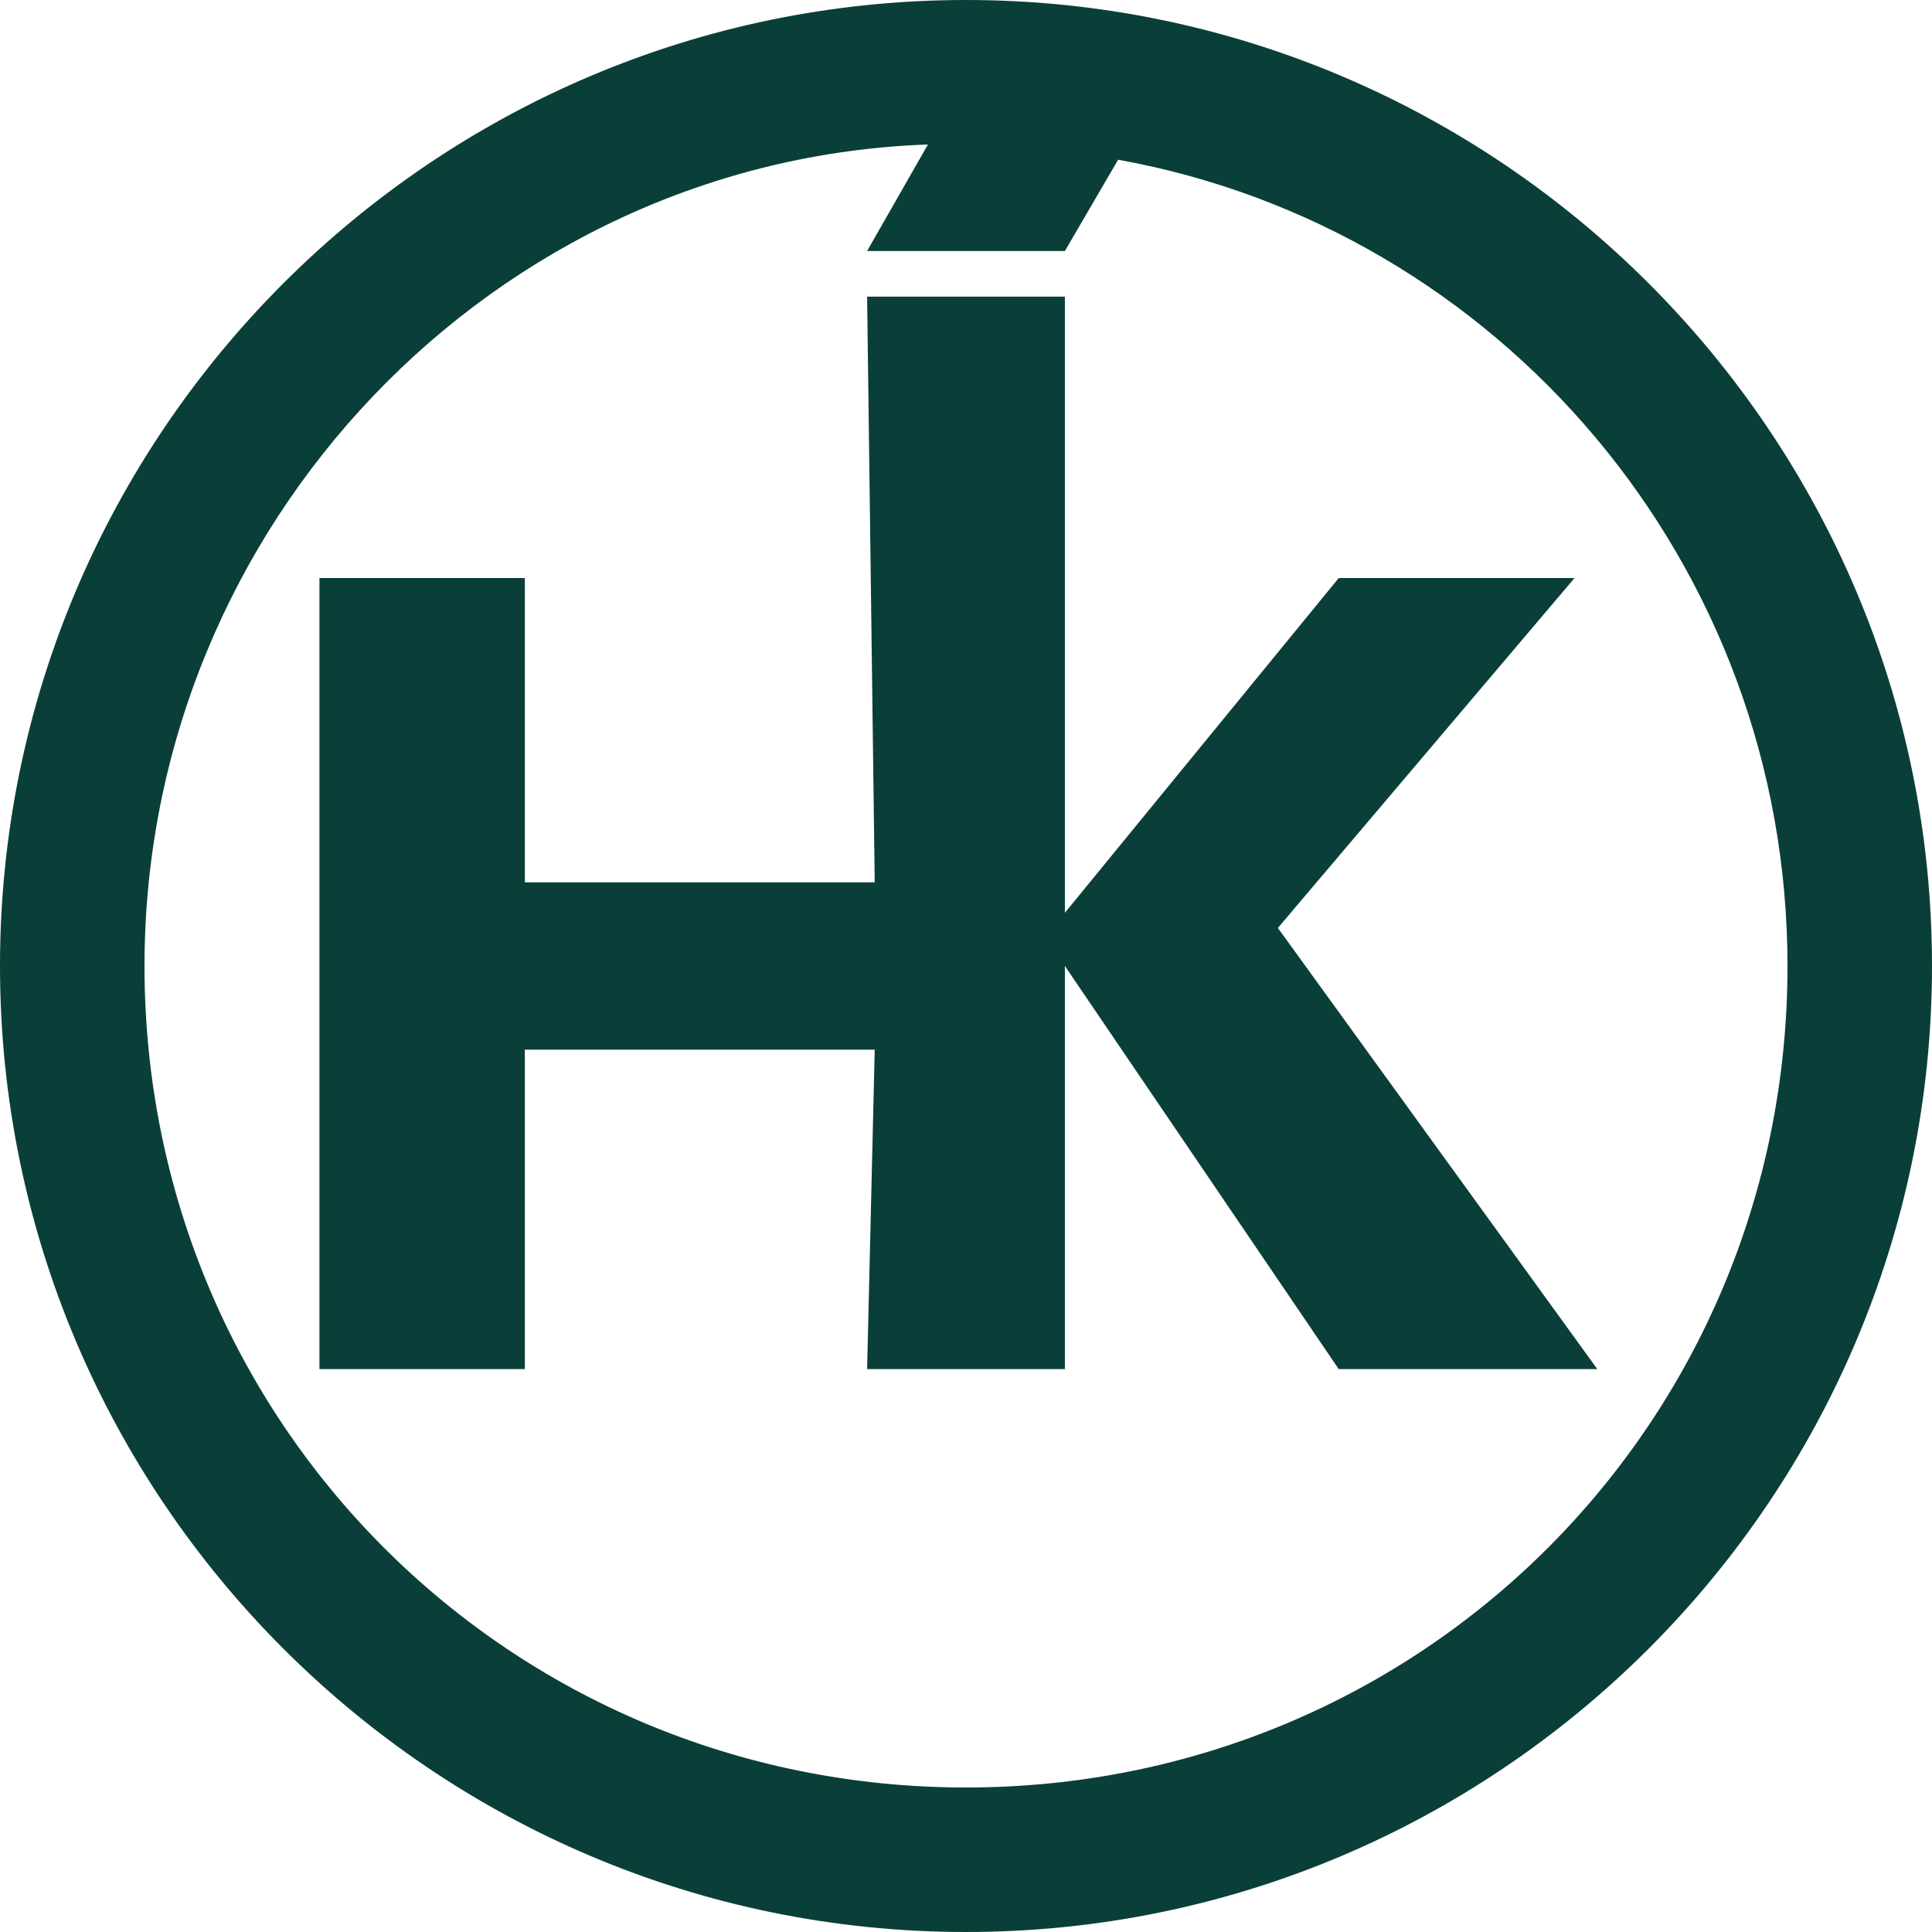
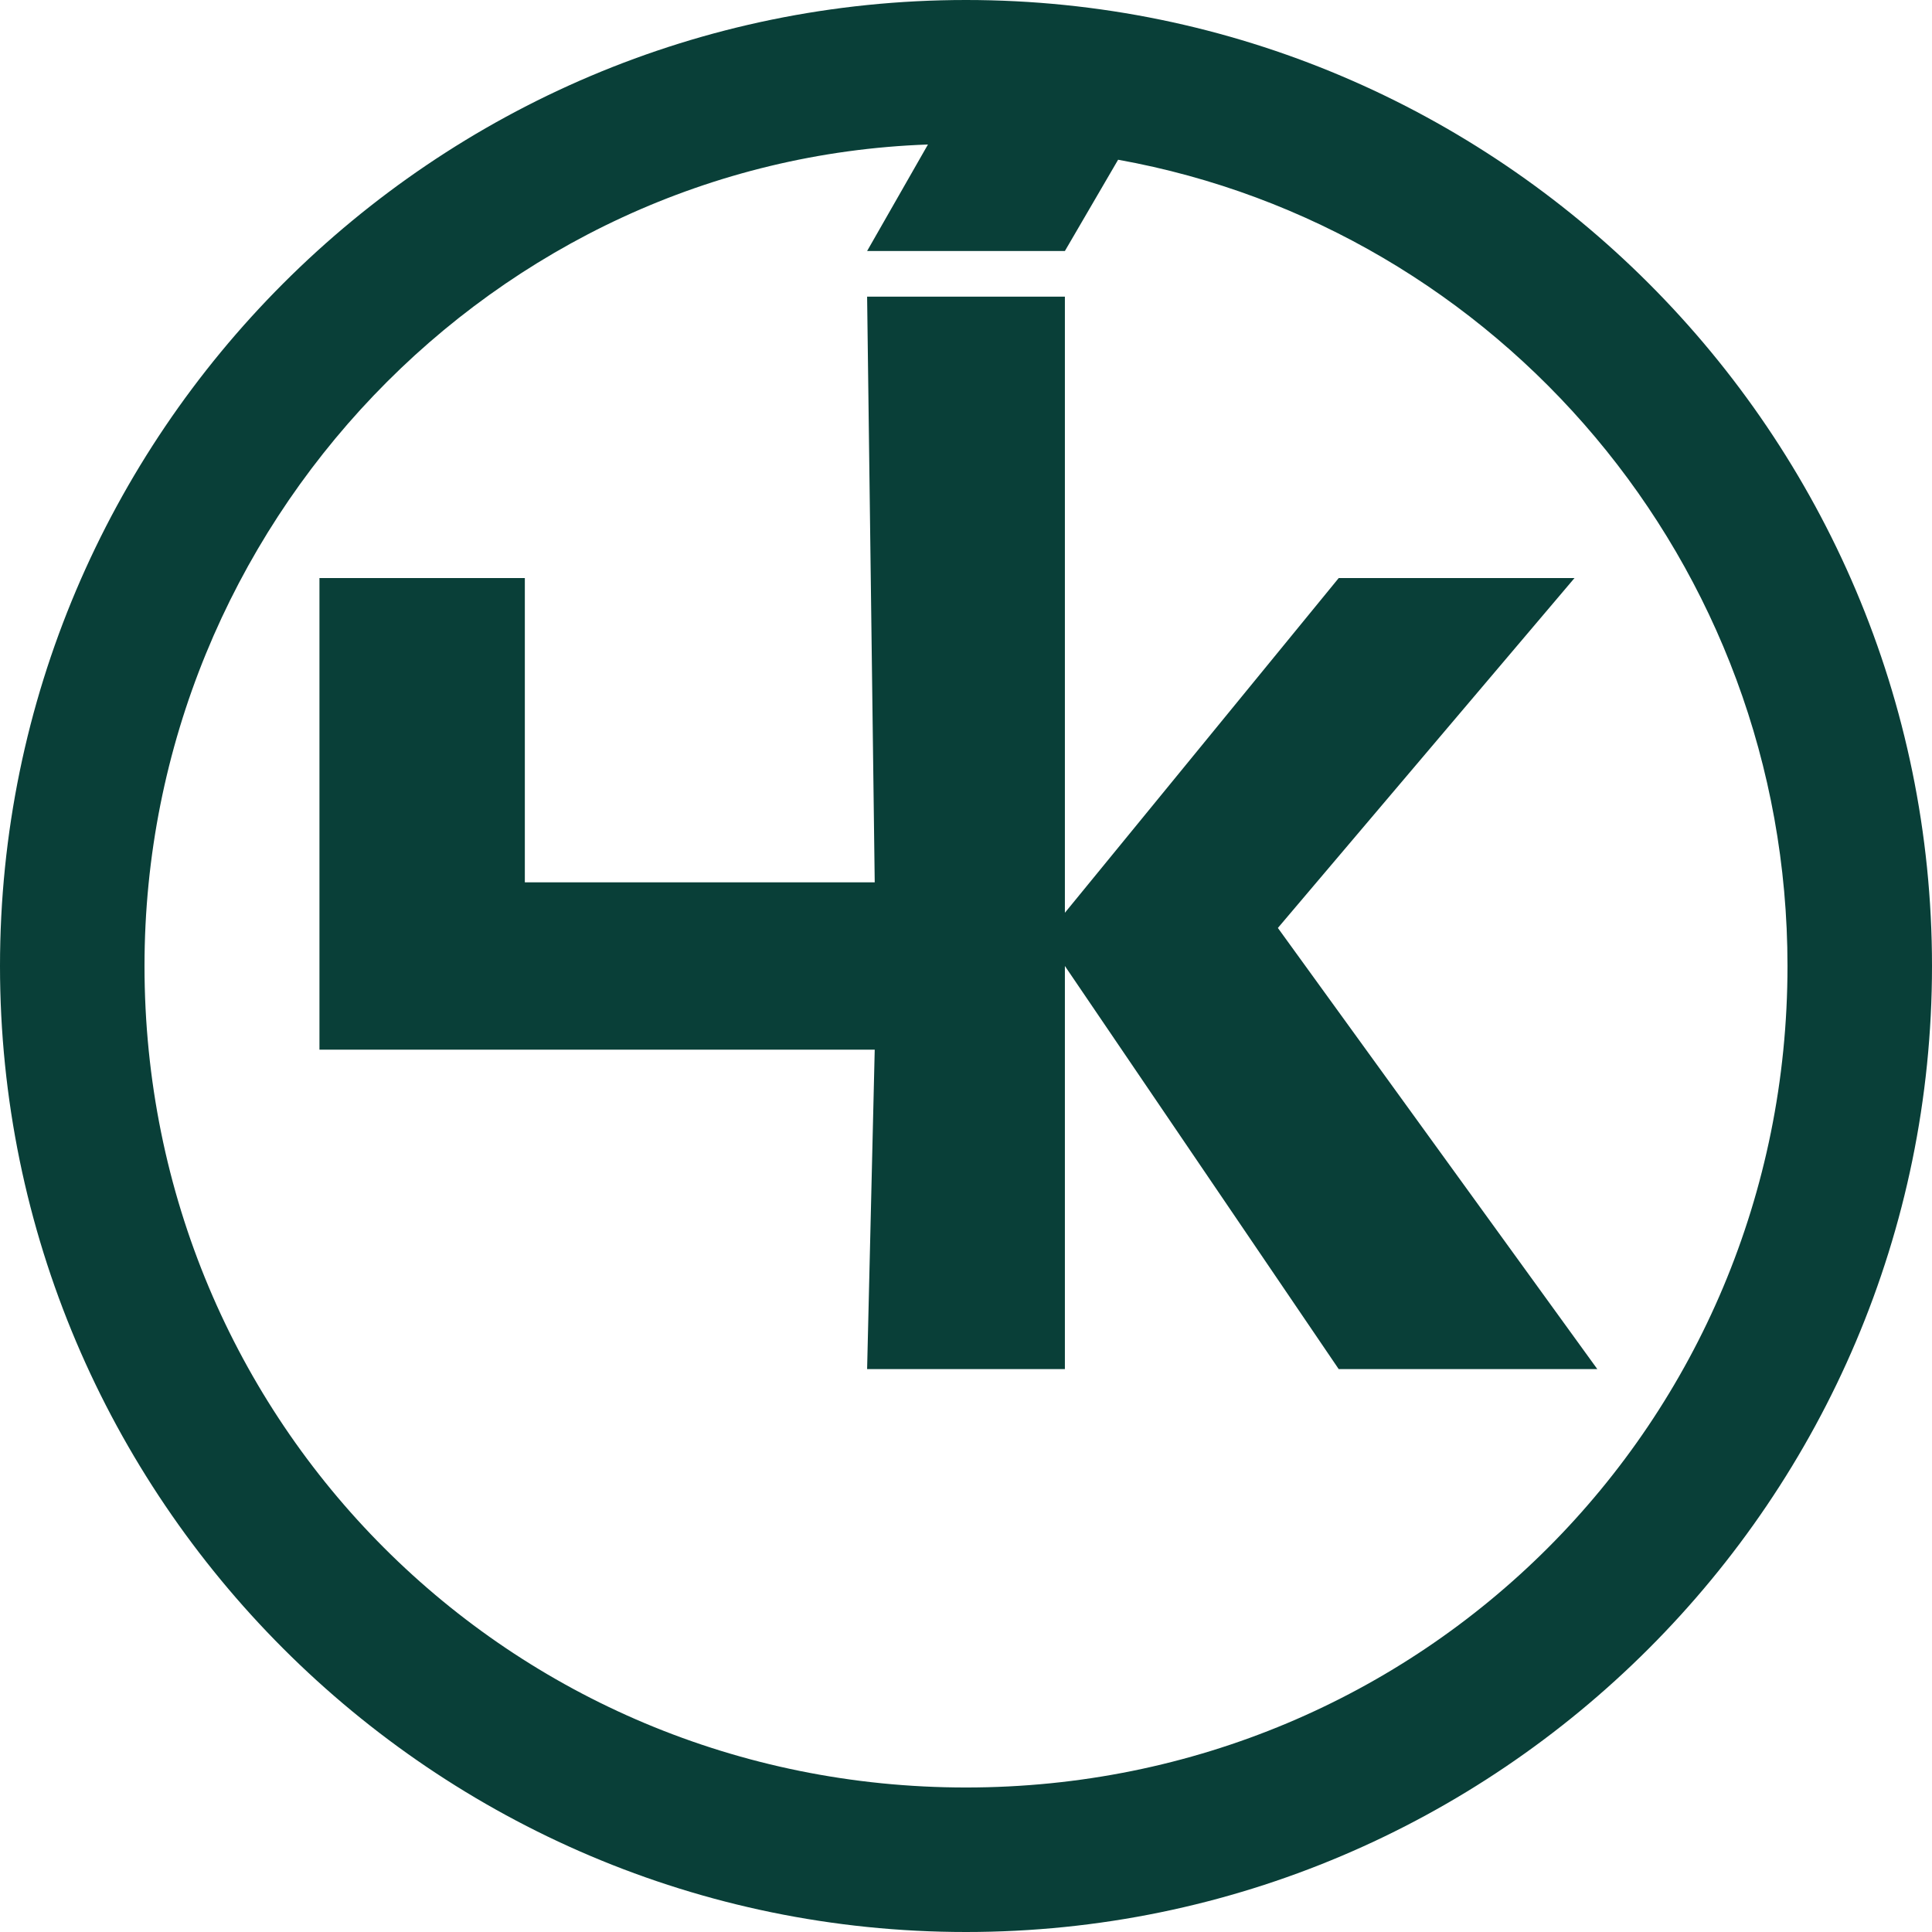
<svg xmlns="http://www.w3.org/2000/svg" width="49" height="49" viewBox="0 0 49 49" fill="none">
-   <path fill-rule="evenodd" clip-rule="evenodd" d="M24.5 0C38.004 0 49 10.996 49 24.5C49 38.004 38.004 49 24.5 49C10.996 49 0 38.004 0 24.5C0 10.996 10.996 0 24.5 0ZM28.358 4.051C38.004 5.787 45.335 14.276 45.335 24.5C45.335 36.075 36.075 45.335 24.5 45.335C12.925 45.335 3.665 36.075 3.665 24.5C3.665 13.311 12.539 4.051 23.535 3.665L28.358 4.051ZM28.358 4.051L27.008 6.366H21.992L23.535 3.665L28.358 4.051ZM8.102 34.724V14.661H13.311V22.378H22.185L21.992 7.524H27.008V23.15L33.953 14.661H39.933L32.41 23.535L40.512 34.724H33.953L27.008 24.5V34.724H21.992L22.185 26.622H13.311V34.724H8.102Z" fill="#093F38" />
+   <path fill-rule="evenodd" clip-rule="evenodd" d="M24.5 0C38.004 0 49 10.996 49 24.5C49 38.004 38.004 49 24.5 49C10.996 49 0 38.004 0 24.5C0 10.996 10.996 0 24.5 0ZM28.358 4.051C38.004 5.787 45.335 14.276 45.335 24.5C45.335 36.075 36.075 45.335 24.5 45.335C12.925 45.335 3.665 36.075 3.665 24.5C3.665 13.311 12.539 4.051 23.535 3.665L28.358 4.051ZM28.358 4.051L27.008 6.366H21.992L23.535 3.665L28.358 4.051ZM8.102 34.724V14.661H13.311V22.378H22.185L21.992 7.524H27.008V23.15L33.953 14.661H39.933L32.41 23.535L40.512 34.724H33.953L27.008 24.5V34.724H21.992L22.185 26.622H13.311H8.102Z" fill="#093F38" />
</svg>